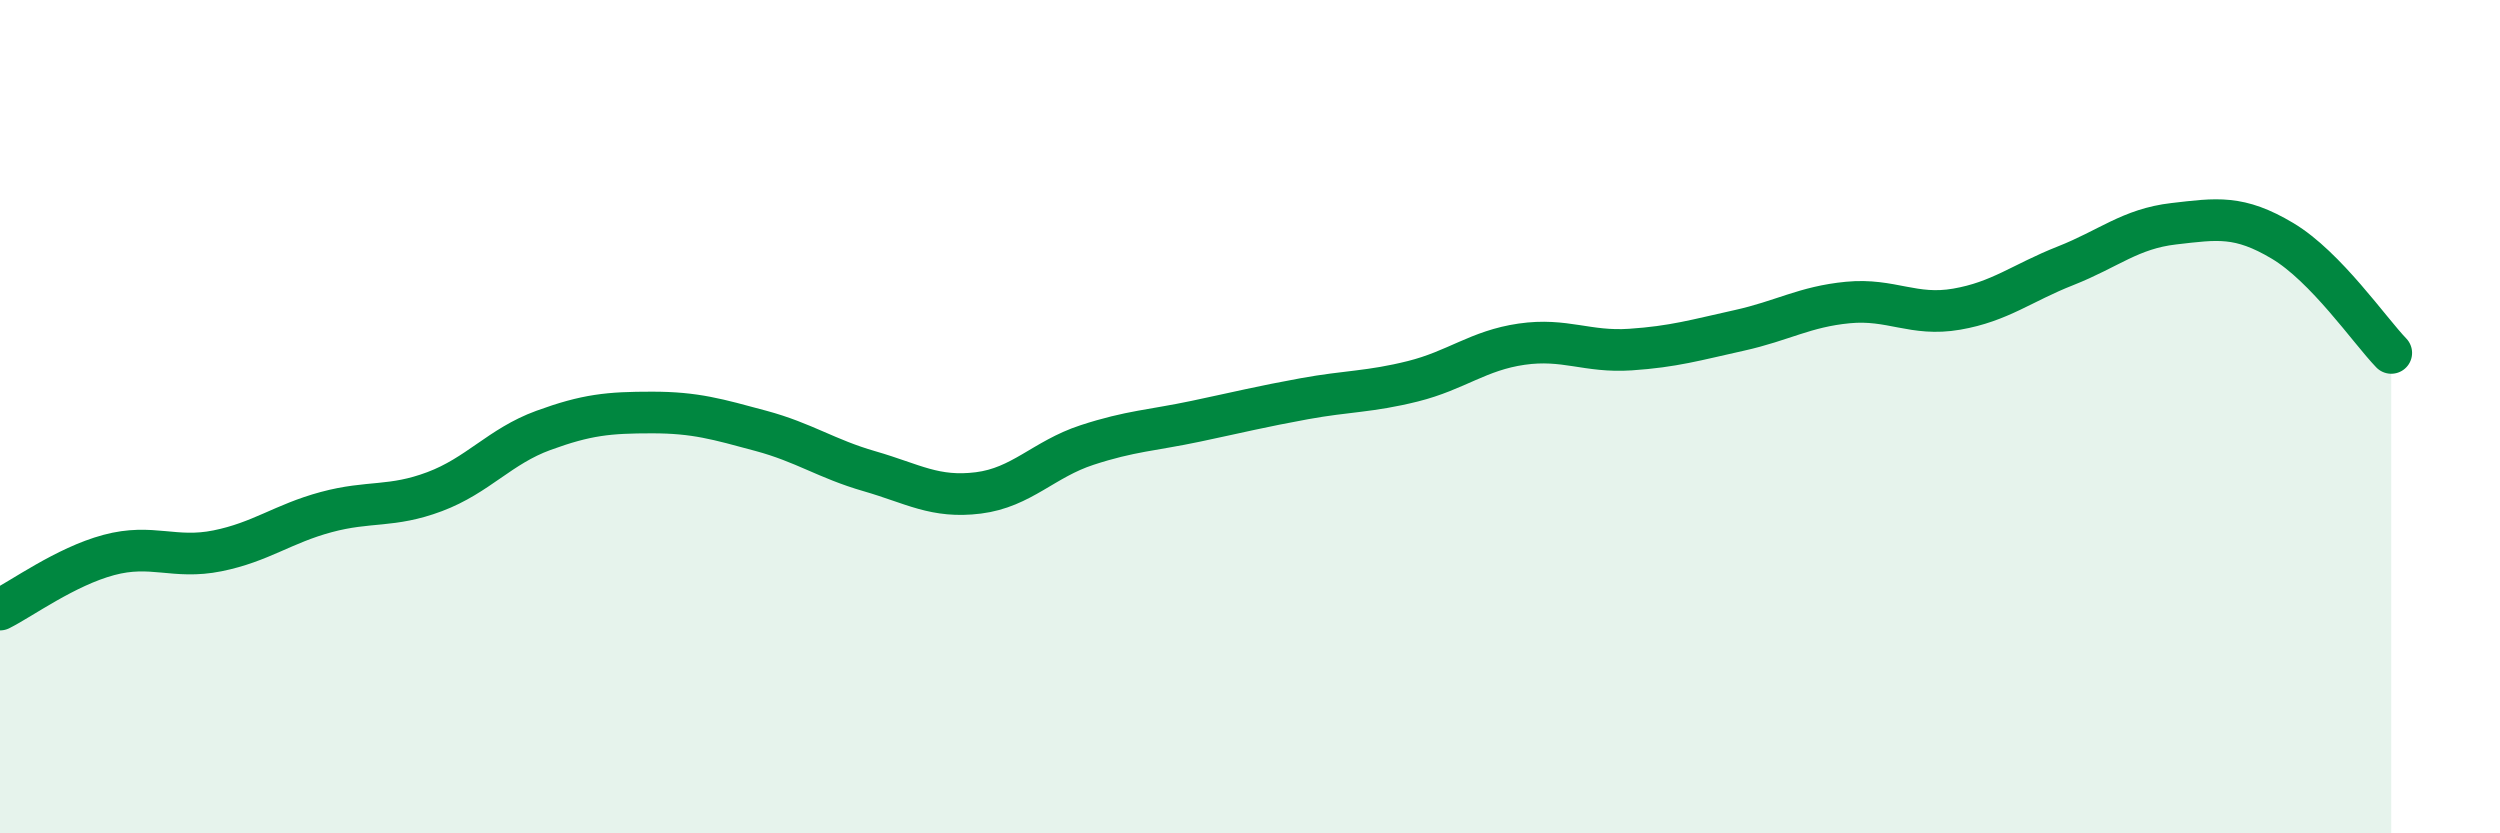
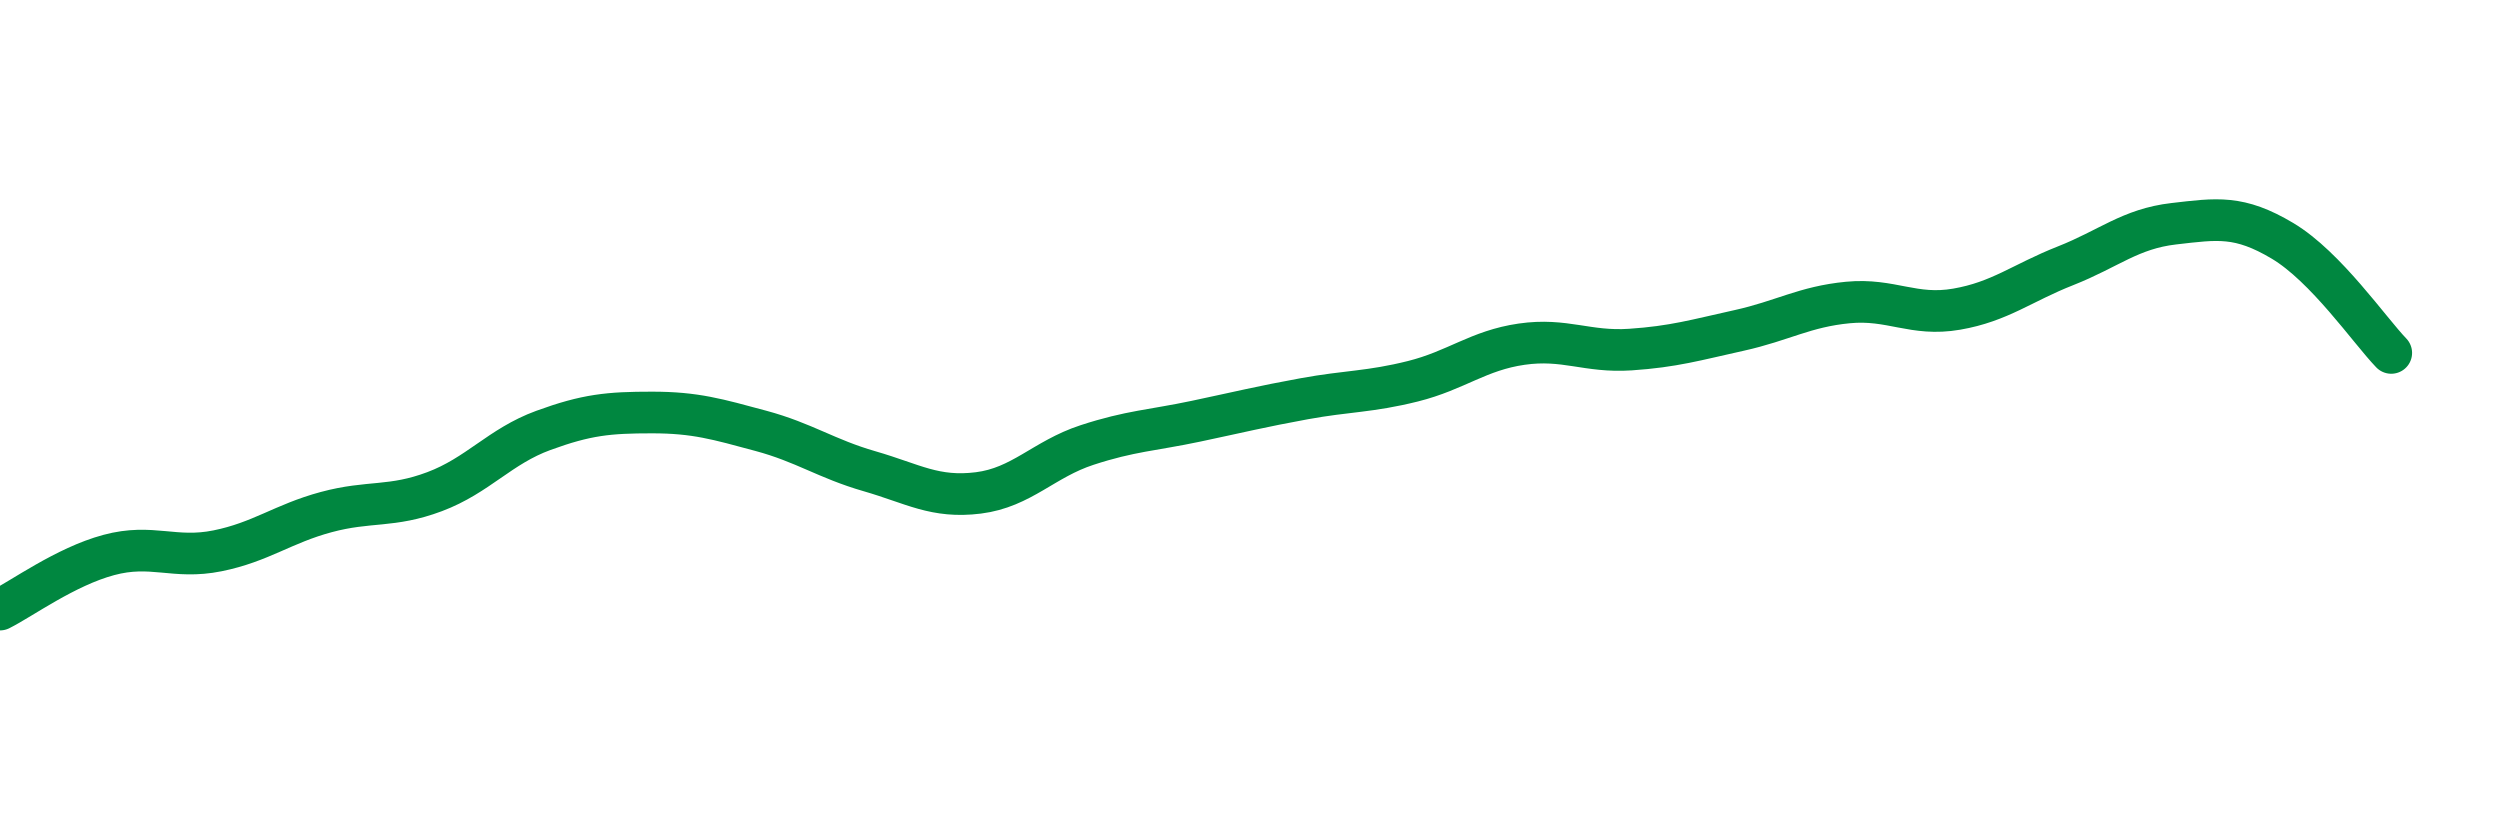
<svg xmlns="http://www.w3.org/2000/svg" width="60" height="20" viewBox="0 0 60 20">
-   <path d="M 0,14.63 C 0.52,14.37 1.57,13.6 2.61,13.32 C 3.65,13.04 4.18,13.43 5.22,13.22 C 6.26,13.01 6.79,12.57 7.83,12.29 C 8.87,12.01 9.39,12.19 10.43,11.8 C 11.47,11.41 12,10.71 13.04,10.33 C 14.08,9.95 14.61,9.9 15.65,9.9 C 16.69,9.9 17.22,10.06 18.26,10.34 C 19.3,10.62 19.83,11.01 20.87,11.31 C 21.91,11.61 22.44,11.96 23.48,11.83 C 24.52,11.7 25.05,11.02 26.09,10.68 C 27.13,10.34 27.66,10.33 28.7,10.11 C 29.74,9.89 30.26,9.76 31.3,9.57 C 32.34,9.38 32.87,9.41 33.91,9.15 C 34.95,8.89 35.48,8.41 36.52,8.26 C 37.56,8.11 38.09,8.46 39.13,8.39 C 40.17,8.32 40.7,8.16 41.74,7.93 C 42.78,7.7 43.31,7.36 44.35,7.26 C 45.39,7.16 45.92,7.6 46.96,7.42 C 48,7.24 48.53,6.79 49.57,6.38 C 50.61,5.97 51.13,5.49 52.17,5.37 C 53.21,5.25 53.74,5.16 54.78,5.78 C 55.82,6.4 56.87,7.93 57.39,8.47L57.39 20L0 20Z" fill="#008740" opacity="0.1" stroke-linecap="round" stroke-linejoin="round" />
  <path d="M 0,14.63 C 0.52,14.37 1.57,13.6 2.61,13.32 C 3.65,13.04 4.18,13.43 5.22,13.22 C 6.26,13.01 6.79,12.57 7.83,12.29 C 8.87,12.01 9.39,12.19 10.43,11.8 C 11.47,11.41 12,10.71 13.04,10.33 C 14.08,9.95 14.61,9.9 15.65,9.9 C 16.69,9.9 17.22,10.06 18.26,10.34 C 19.3,10.62 19.83,11.01 20.87,11.31 C 21.91,11.61 22.44,11.96 23.48,11.83 C 24.52,11.7 25.05,11.02 26.09,10.68 C 27.13,10.34 27.66,10.33 28.7,10.11 C 29.74,9.89 30.26,9.76 31.3,9.57 C 32.34,9.38 32.87,9.41 33.91,9.15 C 34.95,8.89 35.48,8.41 36.52,8.26 C 37.56,8.11 38.09,8.46 39.13,8.39 C 40.17,8.32 40.7,8.16 41.74,7.93 C 42.78,7.7 43.31,7.36 44.35,7.26 C 45.39,7.16 45.92,7.6 46.96,7.42 C 48,7.24 48.53,6.79 49.57,6.38 C 50.61,5.97 51.13,5.49 52.17,5.37 C 53.21,5.25 53.74,5.16 54.78,5.78 C 55.82,6.4 56.87,7.93 57.39,8.47" stroke="#008740" stroke-width="1" fill="none" stroke-linecap="round" stroke-linejoin="round" />
</svg>